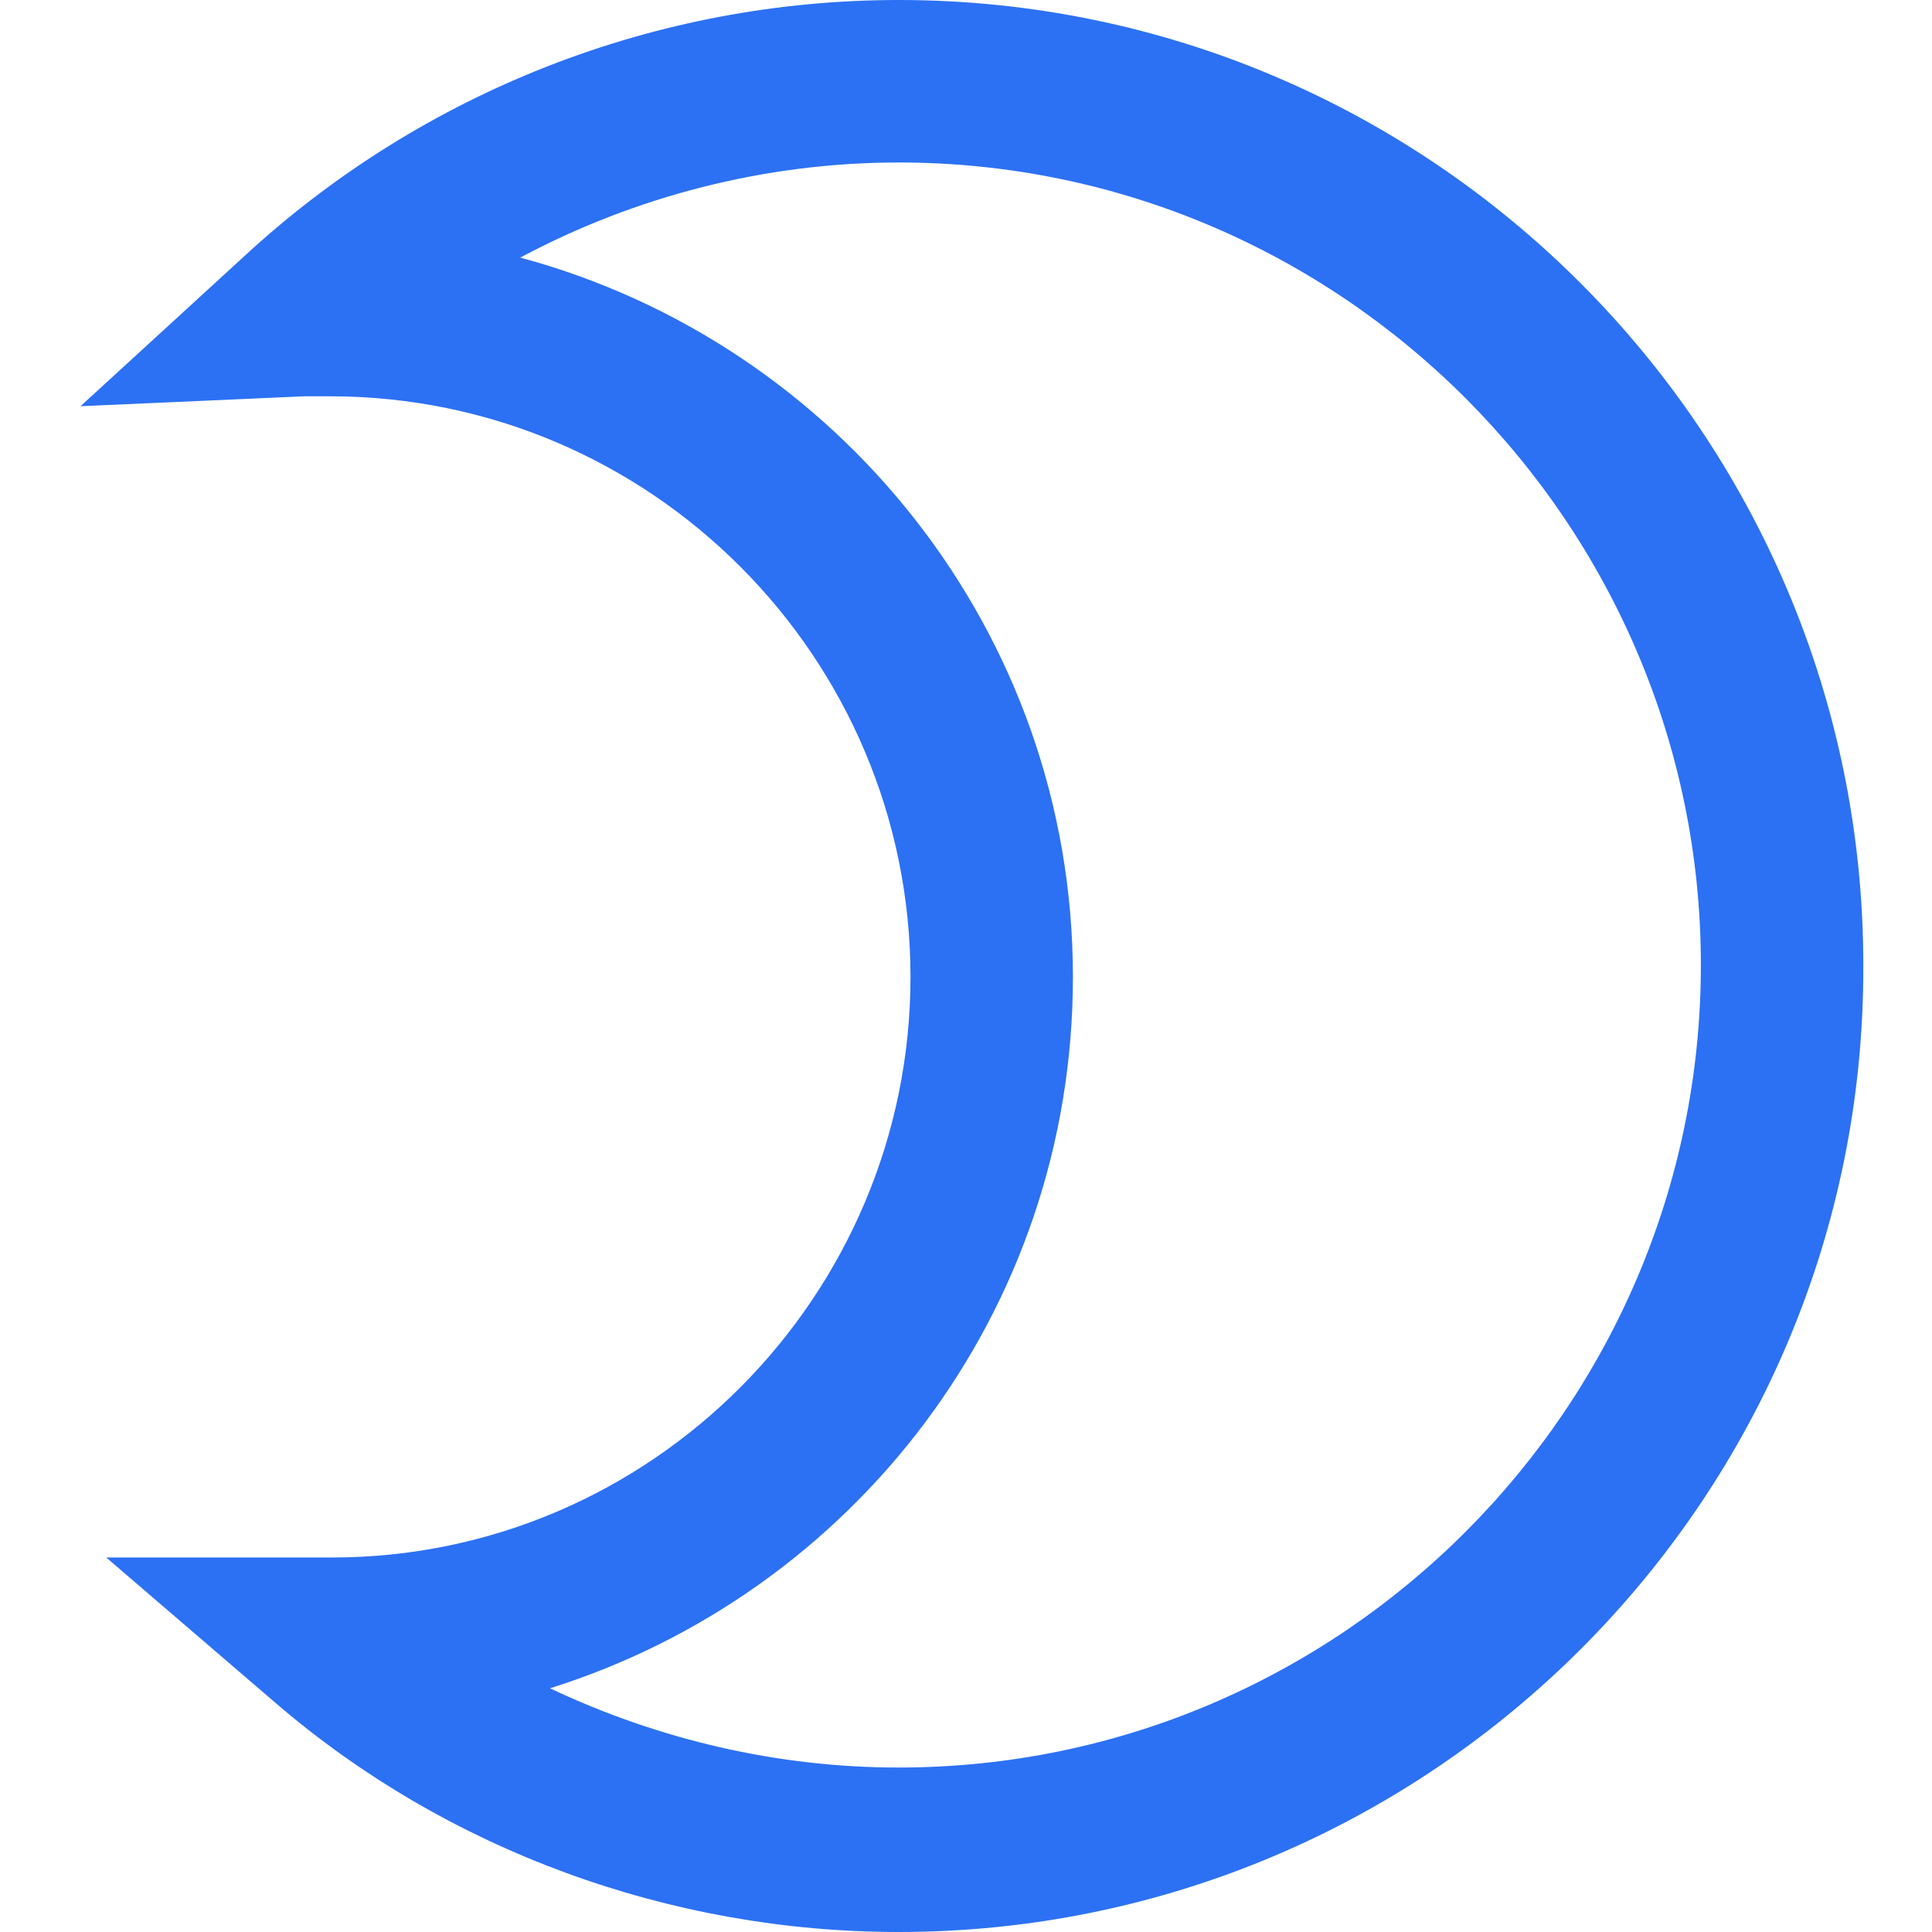
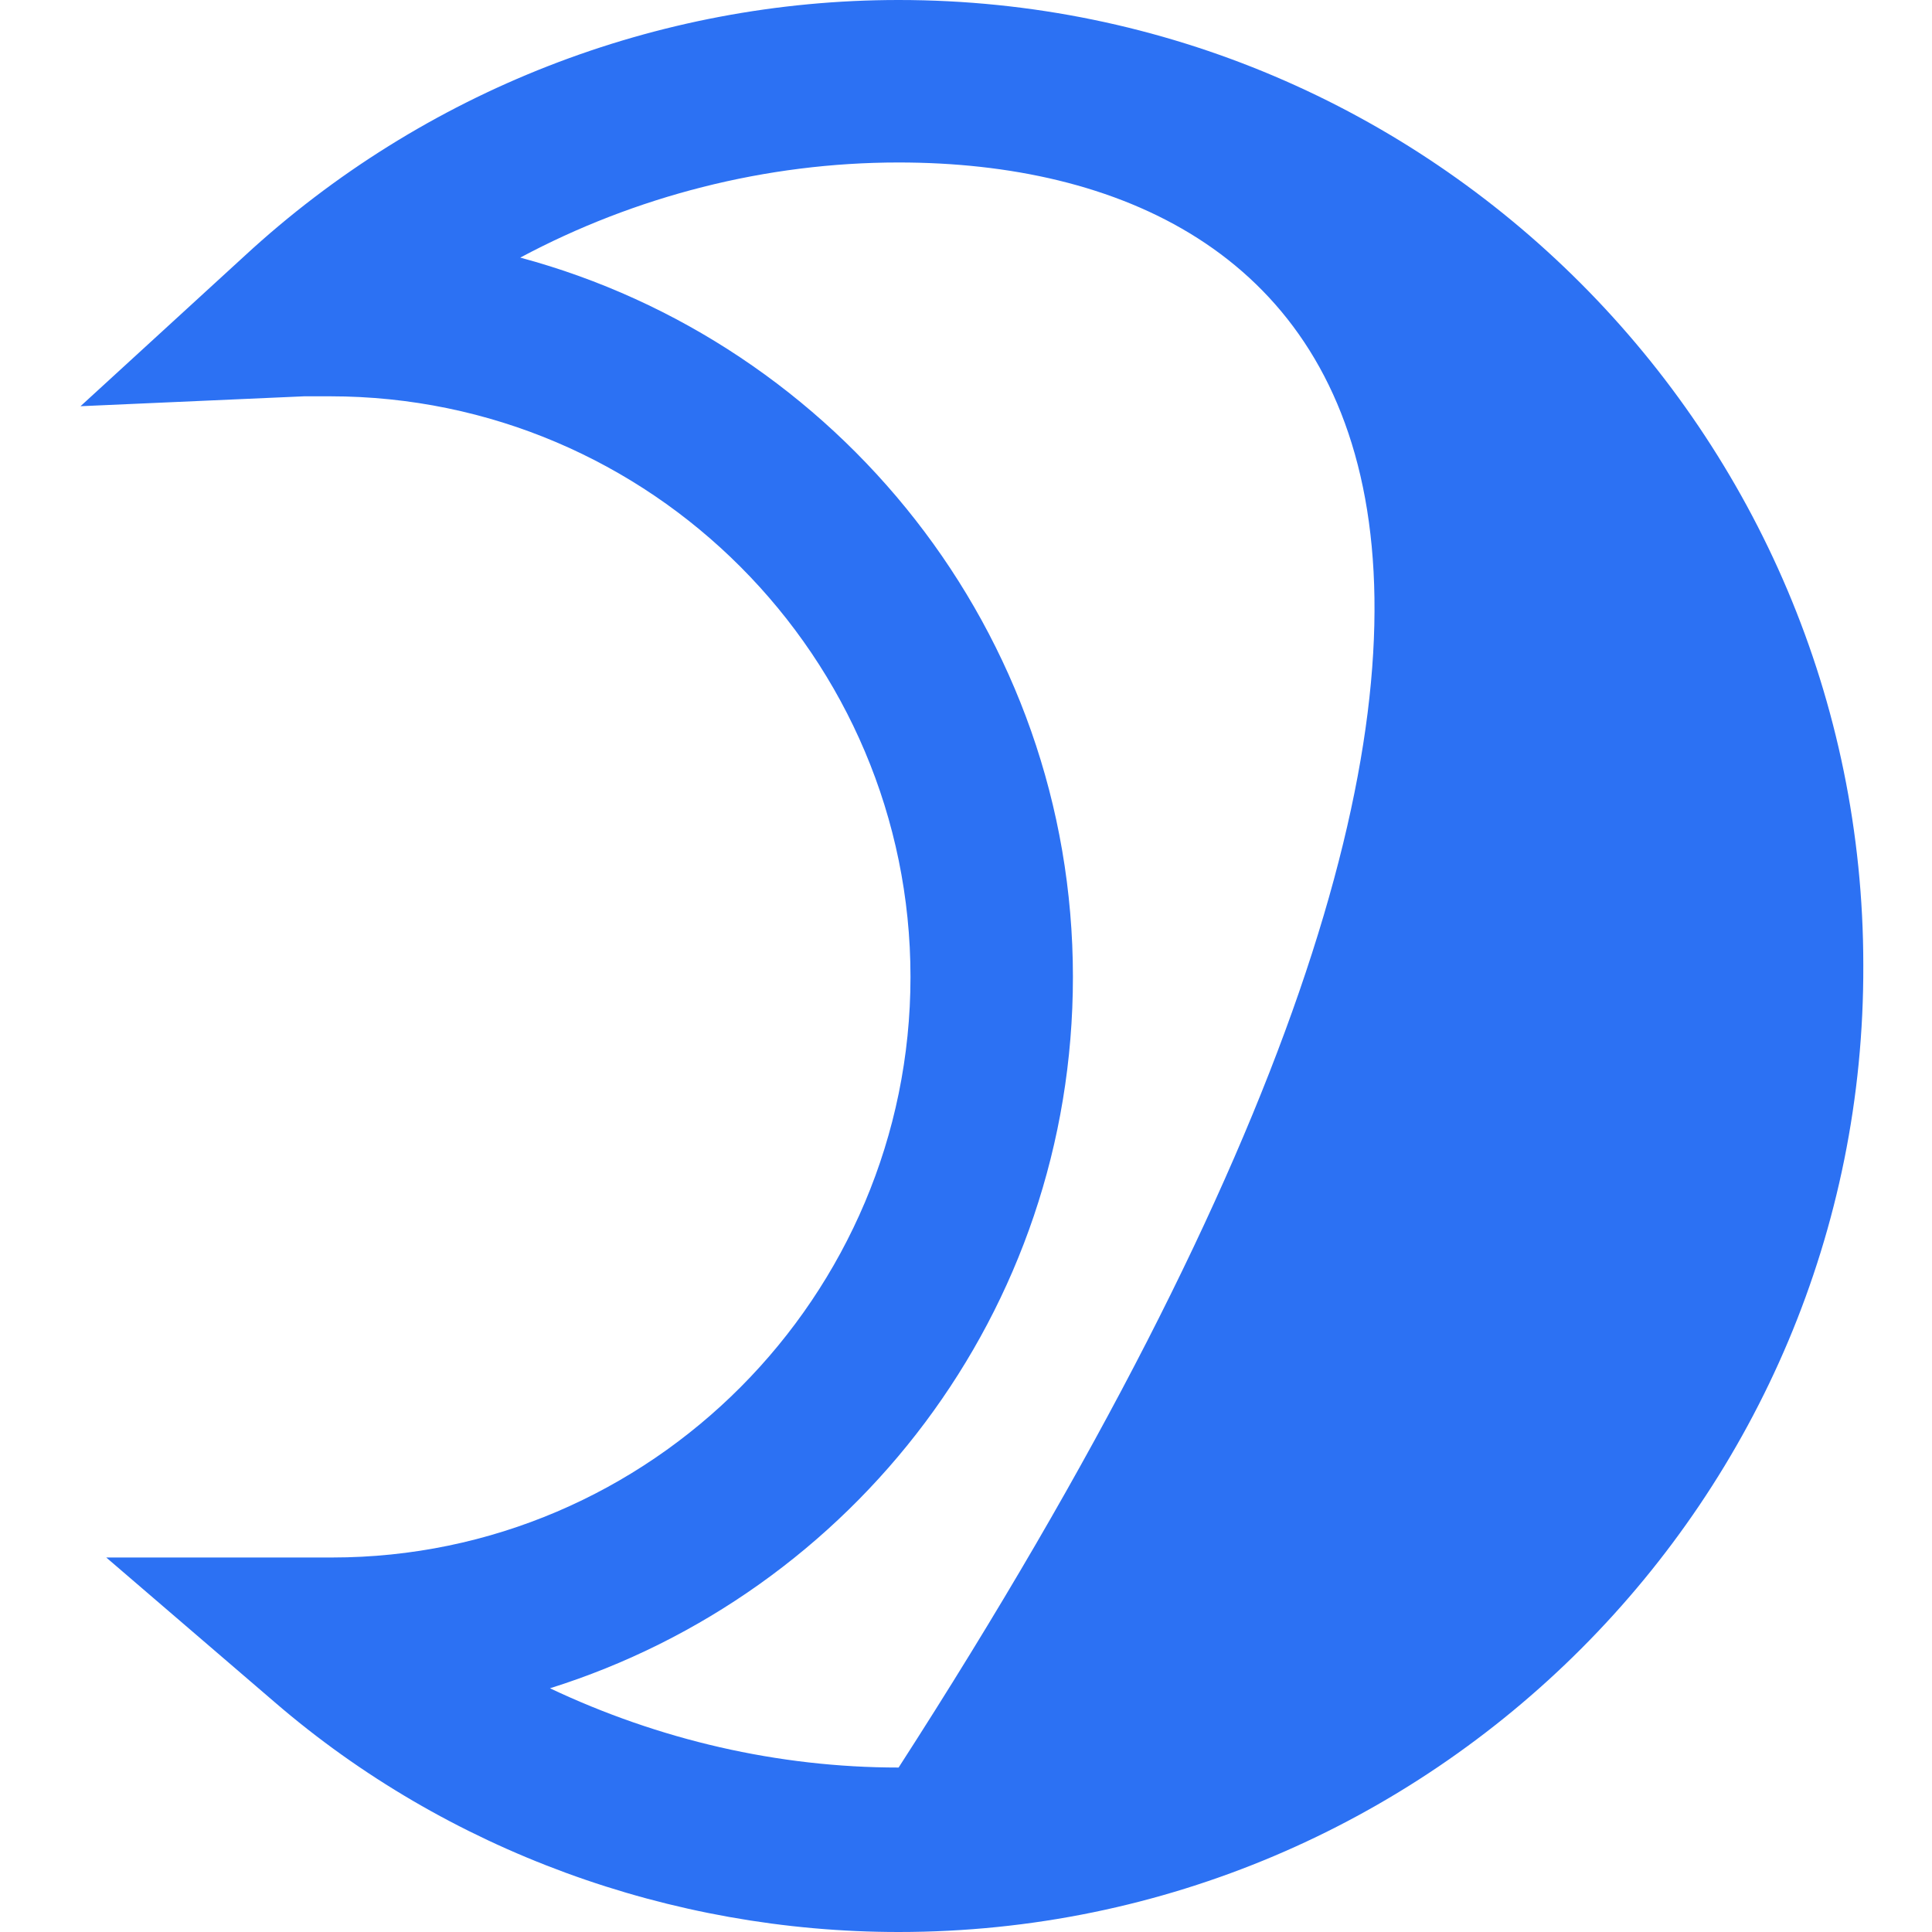
<svg xmlns="http://www.w3.org/2000/svg" width="120" height="120" viewBox="0 0 120 120" fill="none">
-   <path d="M55.814 120C41.665 120 27.762 114.954 17.058 105.723L6.599 96.739H20.626C40.434 96.739 56.552 80.492 56.552 60.677C56.552 40.861 40.434 24.615 20.503 24.615C20.011 24.615 19.395 24.615 18.903 24.615L5 25.231L15.212 15.877C26.285 5.662 40.804 0 55.814 0C88.911 0 115.733 26.954 115.733 59.938C115.856 93.046 88.911 120 55.814 120ZM34.16 104.862C40.927 108.062 48.309 109.785 55.814 109.785C83.251 109.785 105.644 87.385 105.644 59.938C105.644 32.492 83.251 10.092 55.814 10.092C47.571 10.092 39.45 12.185 32.314 16C52 21.292 66.641 39.262 66.641 60.677C66.641 81.477 52.984 98.954 34.16 104.862Z" fill="#2C71F3" />
+   <path d="M55.814 120C41.665 120 27.762 114.954 17.058 105.723L6.599 96.739H20.626C40.434 96.739 56.552 80.492 56.552 60.677C56.552 40.861 40.434 24.615 20.503 24.615C20.011 24.615 19.395 24.615 18.903 24.615L5 25.231L15.212 15.877C26.285 5.662 40.804 0 55.814 0C88.911 0 115.733 26.954 115.733 59.938C115.856 93.046 88.911 120 55.814 120ZM34.16 104.862C40.927 108.062 48.309 109.785 55.814 109.785C105.644 32.492 83.251 10.092 55.814 10.092C47.571 10.092 39.45 12.185 32.314 16C52 21.292 66.641 39.262 66.641 60.677C66.641 81.477 52.984 98.954 34.16 104.862Z" fill="#2C71F3" />
</svg>